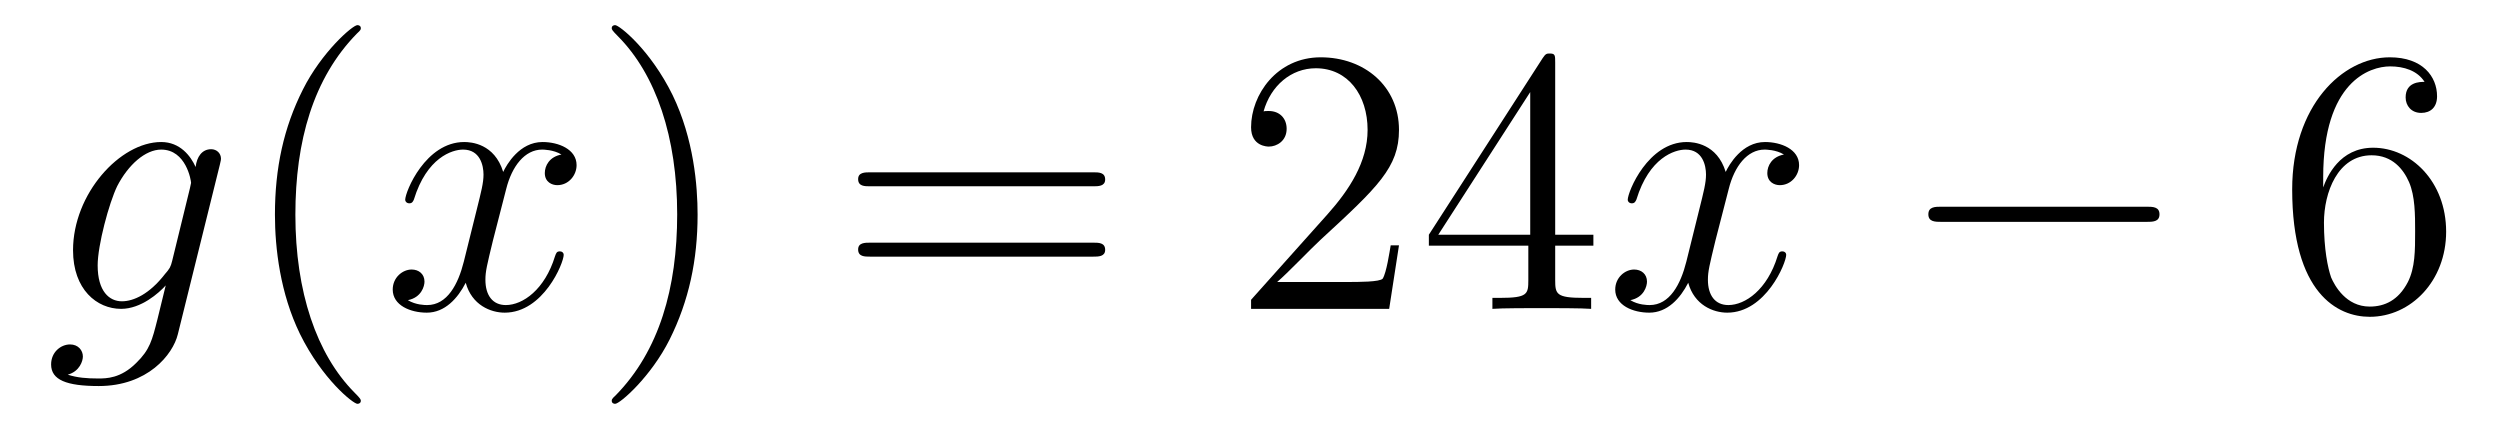
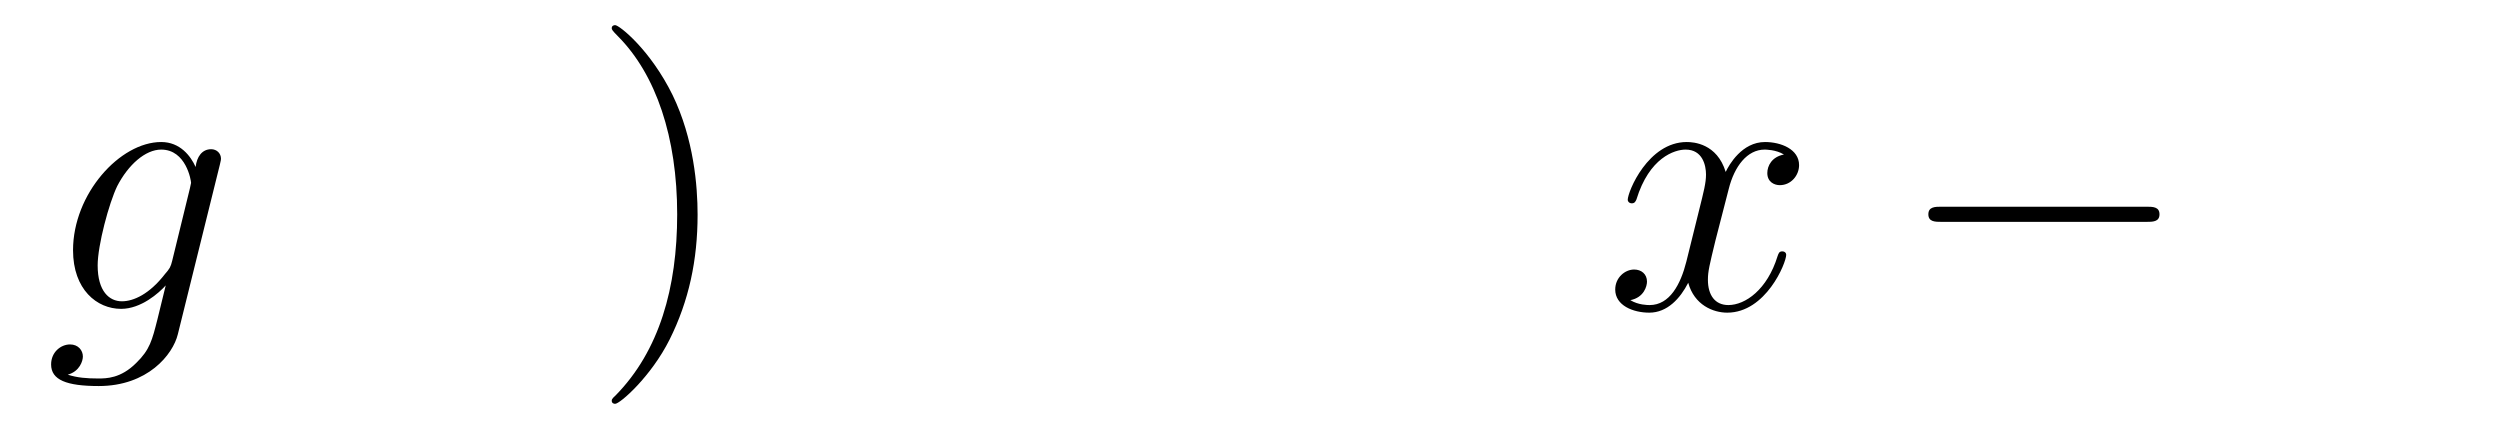
<svg xmlns="http://www.w3.org/2000/svg" height="14pt" version="1.1" viewBox="0 -14 79 14" width="79pt">
  <g id="page1">
    <g transform="matrix(1 0 0 1 -127 650)">
      <path d="M132.441 -655.758C132.393 -655.567 132.369 -655.519 132.213 -655.34C131.723 -654.706 131.221 -654.479 130.851 -654.479C130.456 -654.479 130.086 -654.79 130.086 -655.615C130.086 -656.248 130.444 -657.587 130.707 -658.125C131.054 -658.794 131.592 -659.273 132.094 -659.273C132.883 -659.273 133.038 -658.293 133.038 -658.221L133.002 -658.053L132.441 -655.758ZM133.182 -658.723C133.026 -659.069 132.692 -659.512 132.094 -659.512C130.791 -659.512 129.308 -657.874 129.308 -656.093C129.308 -654.85 130.062 -654.24 130.827 -654.24C131.46 -654.24 132.022 -654.742 132.237 -654.981L131.974 -653.905C131.807 -653.248 131.735 -652.949 131.305 -652.531C130.815 -652.04 130.36 -652.04 130.098 -652.04C129.739 -652.04 129.44 -652.064 129.141 -652.16C129.524 -652.267 129.619 -652.602 129.619 -652.734C129.619 -652.925 129.476 -653.116 129.213 -653.116C128.926 -653.116 128.615 -652.877 128.615 -652.483C128.615 -651.993 129.105 -651.801 130.121 -651.801C131.663 -651.801 132.464 -652.793 132.62 -653.439L133.947 -658.794C133.983 -658.938 133.983 -658.962 133.983 -658.986C133.983 -659.153 133.851 -659.285 133.672 -659.285C133.385 -659.285 133.218 -659.046 133.182 -658.723Z" fill-rule="evenodd" />
-       <path d="M138.402 -651.335C138.402 -651.371 138.402 -651.395 138.199 -651.598C137.003 -652.806 136.334 -654.778 136.334 -657.217C136.334 -659.536 136.896 -661.532 138.282 -662.943C138.402 -663.05 138.402 -663.074 138.402 -663.11C138.402 -663.182 138.342 -663.206 138.294 -663.206C138.139 -663.206 137.159 -662.345 136.573 -661.173C135.963 -659.966 135.688 -658.687 135.688 -657.217C135.688 -656.152 135.855 -654.73 136.477 -653.451C137.182 -652.017 138.163 -651.239 138.294 -651.239C138.342 -651.239 138.402 -651.263 138.402 -651.335Z" fill-rule="evenodd" />
-       <path d="M144.742 -659.117C144.359 -659.046 144.216 -658.759 144.216 -658.532C144.216 -658.245 144.443 -658.149 144.61 -658.149C144.969 -658.149 145.22 -658.46 145.22 -658.782C145.22 -659.285 144.646 -659.512 144.144 -659.512C143.415 -659.512 143.008 -658.794 142.901 -658.567C142.626 -659.464 141.884 -659.512 141.669 -659.512C140.45 -659.512 139.804 -657.946 139.804 -657.683C139.804 -657.635 139.852 -657.575 139.936 -657.575C140.032 -657.575 140.056 -657.647 140.079 -657.695C140.486 -659.022 141.287 -659.273 141.633 -659.273C142.172 -659.273 142.279 -658.771 142.279 -658.484C142.279 -658.221 142.207 -657.946 142.064 -657.372L141.657 -655.734C141.478 -655.017 141.132 -654.36 140.498 -654.36C140.438 -654.36 140.139 -654.36 139.888 -654.515C140.318 -654.599 140.414 -654.957 140.414 -655.101C140.414 -655.34 140.235 -655.483 140.008 -655.483C139.721 -655.483 139.41 -655.232 139.41 -654.85C139.41 -654.348 139.972 -654.12 140.486 -654.12C141.06 -654.12 141.466 -654.575 141.717 -655.065C141.908 -654.36 142.506 -654.12 142.948 -654.12C144.168 -654.12 144.813 -655.687 144.813 -655.949C144.813 -656.009 144.765 -656.057 144.694 -656.057C144.586 -656.057 144.574 -655.997 144.538 -655.902C144.216 -654.85 143.522 -654.36 142.984 -654.36C142.566 -654.36 142.339 -654.67 142.339 -655.16C142.339 -655.423 142.387 -655.615 142.578 -656.404L142.996 -658.029C143.176 -658.747 143.582 -659.273 144.132 -659.273C144.156 -659.273 144.491 -659.273 144.742 -659.117Z" fill-rule="evenodd" />
      <path d="M149.044 -657.217C149.044 -658.125 148.925 -659.607 148.255 -660.994C147.55 -662.428 146.57 -663.206 146.438 -663.206C146.39 -663.206 146.331 -663.182 146.331 -663.11C146.331 -663.074 146.331 -663.05 146.534 -662.847C147.729 -661.64 148.399 -659.667 148.399 -657.228C148.399 -654.909 147.837 -652.913 146.45 -651.502C146.331 -651.395 146.331 -651.371 146.331 -651.335C146.331 -651.263 146.39 -651.239 146.438 -651.239C146.593 -651.239 147.574 -652.1 148.16 -653.272C148.769 -654.491 149.044 -655.782 149.044 -657.217Z" fill-rule="evenodd" />
-       <path d="M161.541 -658.113C161.708 -658.113 161.923 -658.113 161.923 -658.328C161.923 -658.555 161.72 -658.555 161.541 -658.555H154.5C154.332 -658.555 154.117 -658.555 154.117 -658.34C154.117 -658.113 154.32 -658.113 154.5 -658.113H161.541ZM161.541 -655.89C161.708 -655.89 161.923 -655.89 161.923 -656.105C161.923 -656.332 161.72 -656.332 161.541 -656.332H154.5C154.332 -656.332 154.117 -656.332 154.117 -656.117C154.117 -655.89 154.32 -655.89 154.5 -655.89H161.541Z" fill-rule="evenodd" />
-       <path d="M171.208 -656.248H170.946C170.91 -656.045 170.814 -655.387 170.694 -655.196C170.611 -655.089 169.929 -655.089 169.571 -655.089H167.359C167.682 -655.364 168.411 -656.129 168.722 -656.416C170.539 -658.089 171.208 -658.711 171.208 -659.894C171.208 -661.269 170.121 -662.189 168.734 -662.189C167.348 -662.189 166.534 -661.006 166.534 -659.978C166.534 -659.368 167.061 -659.368 167.096 -659.368C167.348 -659.368 167.658 -659.547 167.658 -659.93C167.658 -660.265 167.431 -660.492 167.096 -660.492C166.989 -660.492 166.965 -660.492 166.929 -660.48C167.156 -661.293 167.802 -661.843 168.579 -661.843C169.595 -661.843 170.216 -660.994 170.216 -659.894C170.216 -658.878 169.631 -657.993 168.949 -657.228L166.534 -654.527V-654.24H170.898L171.208 -656.248ZM176.144 -662.022C176.144 -662.249 176.144 -662.309 175.977 -662.309C175.881 -662.309 175.845 -662.309 175.75 -662.166L172.152 -656.583V-656.236H175.295V-655.148C175.295 -654.706 175.272 -654.587 174.399 -654.587H174.16V-654.24C174.435 -654.264 175.379 -654.264 175.714 -654.264S177.005 -654.264 177.28 -654.24V-654.587H177.041C176.18 -654.587 176.144 -654.706 176.144 -655.148V-656.236H177.351V-656.583H176.144V-662.022ZM175.355 -661.09V-656.583H172.45L175.355 -661.09Z" fill-rule="evenodd" />
      <path d="M183.373 -659.117C182.99 -659.046 182.847 -658.759 182.847 -658.532C182.847 -658.245 183.074 -658.149 183.241 -658.149C183.6 -658.149 183.851 -658.46 183.851 -658.782C183.851 -659.285 183.277 -659.512 182.775 -659.512C182.046 -659.512 181.639 -658.794 181.532 -658.567C181.257 -659.464 180.516 -659.512 180.301 -659.512C179.081 -659.512 178.436 -657.946 178.436 -657.683C178.436 -657.635 178.483 -657.575 178.567 -657.575C178.663 -657.575 178.687 -657.647 178.711 -657.695C179.117 -659.022 179.918 -659.273 180.265 -659.273C180.803 -659.273 180.91 -658.771 180.91 -658.484C180.91 -658.221 180.838 -657.946 180.695 -657.372L180.289 -655.734C180.109 -655.017 179.763 -654.36 179.129 -654.36C179.069 -654.36 178.771 -654.36 178.519 -654.515C178.95 -654.599 179.045 -654.957 179.045 -655.101C179.045 -655.34 178.866 -655.483 178.639 -655.483C178.352 -655.483 178.041 -655.232 178.041 -654.85C178.041 -654.348 178.603 -654.12 179.117 -654.12C179.691 -654.12 180.098 -654.575 180.348 -655.065C180.54 -654.36 181.137 -654.12 181.58 -654.12C182.799 -654.12 183.444 -655.687 183.444 -655.949C183.444 -656.009 183.397 -656.057 183.325 -656.057C183.218 -656.057 183.205 -655.997 183.17 -655.902C182.847 -654.85 182.153 -654.36 181.616 -654.36C181.197 -654.36 180.97 -654.67 180.97 -655.16C180.97 -655.423 181.018 -655.615 181.209 -656.404L181.628 -658.029C181.807 -658.747 182.213 -659.273 182.763 -659.273C182.787 -659.273 183.122 -659.273 183.373 -659.117Z" fill-rule="evenodd" />
      <path d="M194.822 -656.989C195.025 -656.989 195.24 -656.989 195.24 -657.228C195.24 -657.468 195.025 -657.468 194.822 -657.468H188.355C188.152 -657.468 187.936 -657.468 187.936 -657.228C187.936 -656.989 188.152 -656.989 188.355 -656.989H194.822Z" fill-rule="evenodd" />
-       <path d="M200.413 -658.4C200.413 -661.424 201.883 -661.902 202.529 -661.902C202.96 -661.902 203.389 -661.771 203.616 -661.413C203.473 -661.413 203.018 -661.413 203.018 -660.922C203.018 -660.659 203.198 -660.432 203.509 -660.432C203.808 -660.432 204.011 -660.612 204.011 -660.958C204.011 -661.58 203.557 -662.189 202.517 -662.189C201.011 -662.189 199.433 -660.648 199.433 -658.017C199.433 -654.73 200.867 -653.989 201.883 -653.989C203.186 -653.989 204.298 -655.125 204.298 -656.679C204.298 -658.268 203.186 -659.332 201.991 -659.332C200.927 -659.332 200.532 -658.412 200.413 -658.077V-658.4ZM201.883 -654.312C201.13 -654.312 200.772 -654.981 200.664 -655.232C200.556 -655.543 200.437 -656.129 200.437 -656.966C200.437 -657.91 200.867 -659.093 201.943 -659.093C202.601 -659.093 202.948 -658.651 203.126 -658.245C203.318 -657.802 203.318 -657.205 203.318 -656.691C203.318 -656.081 203.318 -655.543 203.09 -655.089C202.792 -654.515 202.361 -654.312 201.883 -654.312Z" fill-rule="evenodd" />
    </g>
  </g>
</svg>